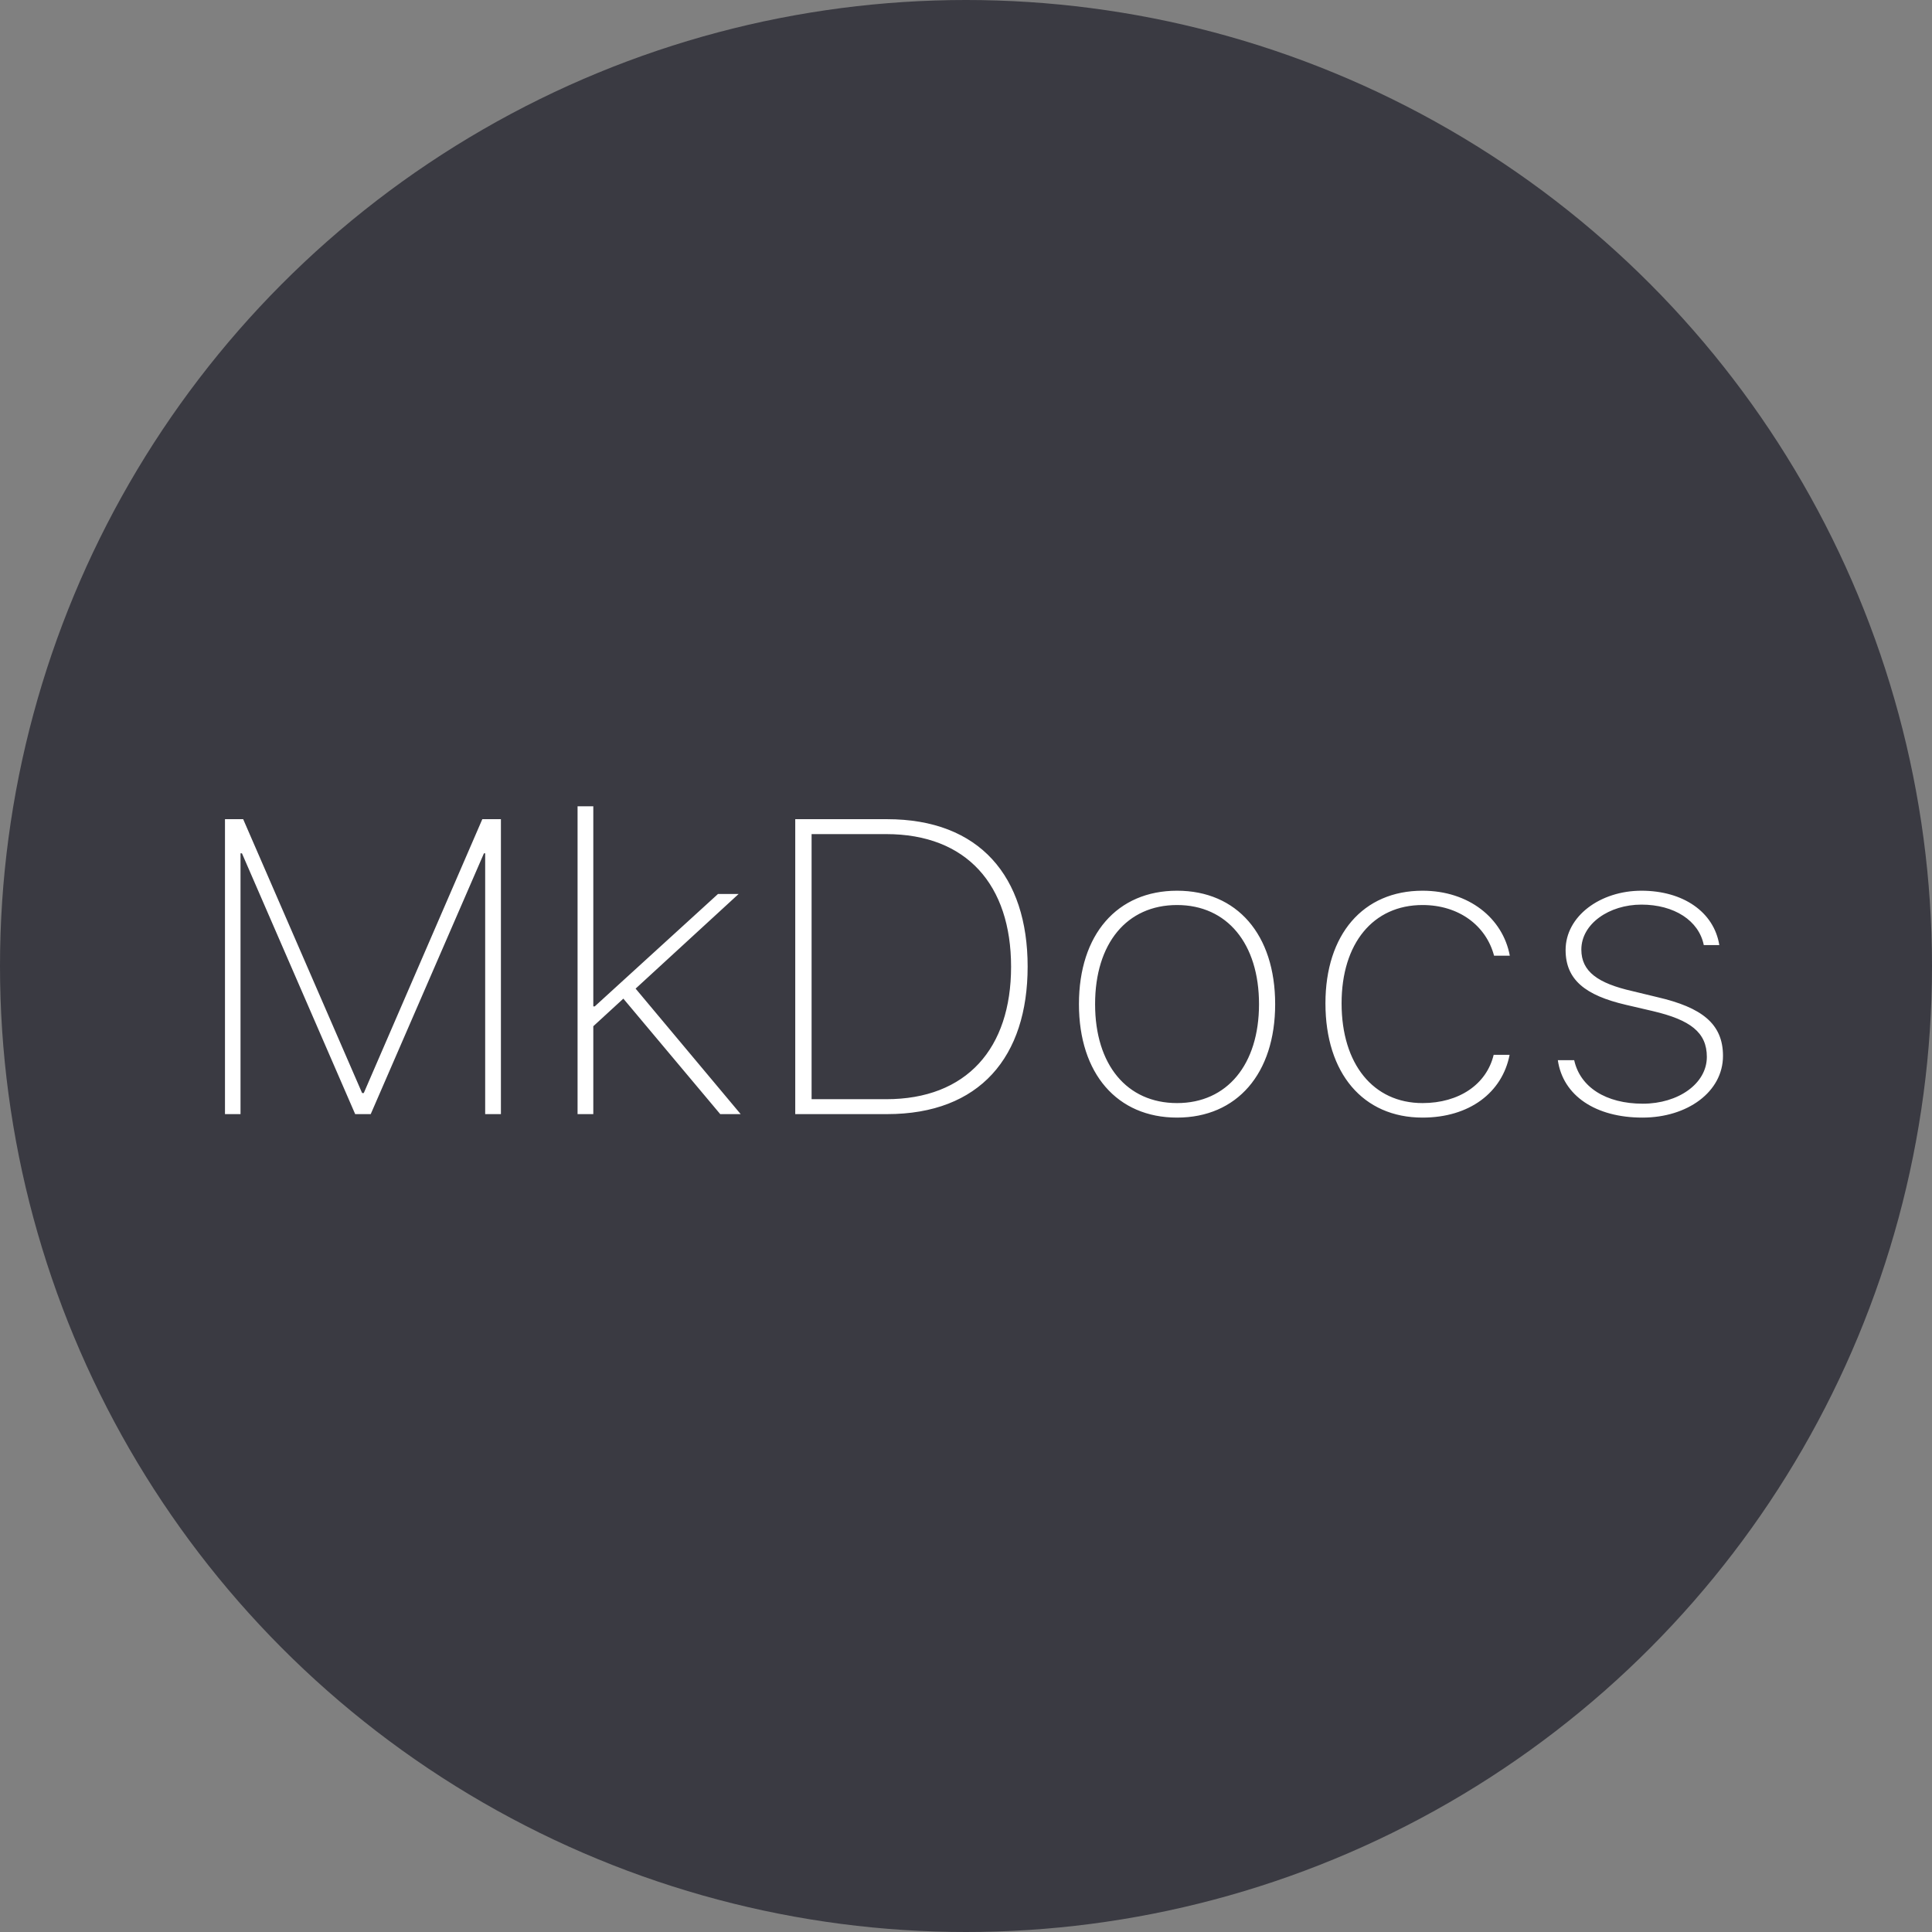
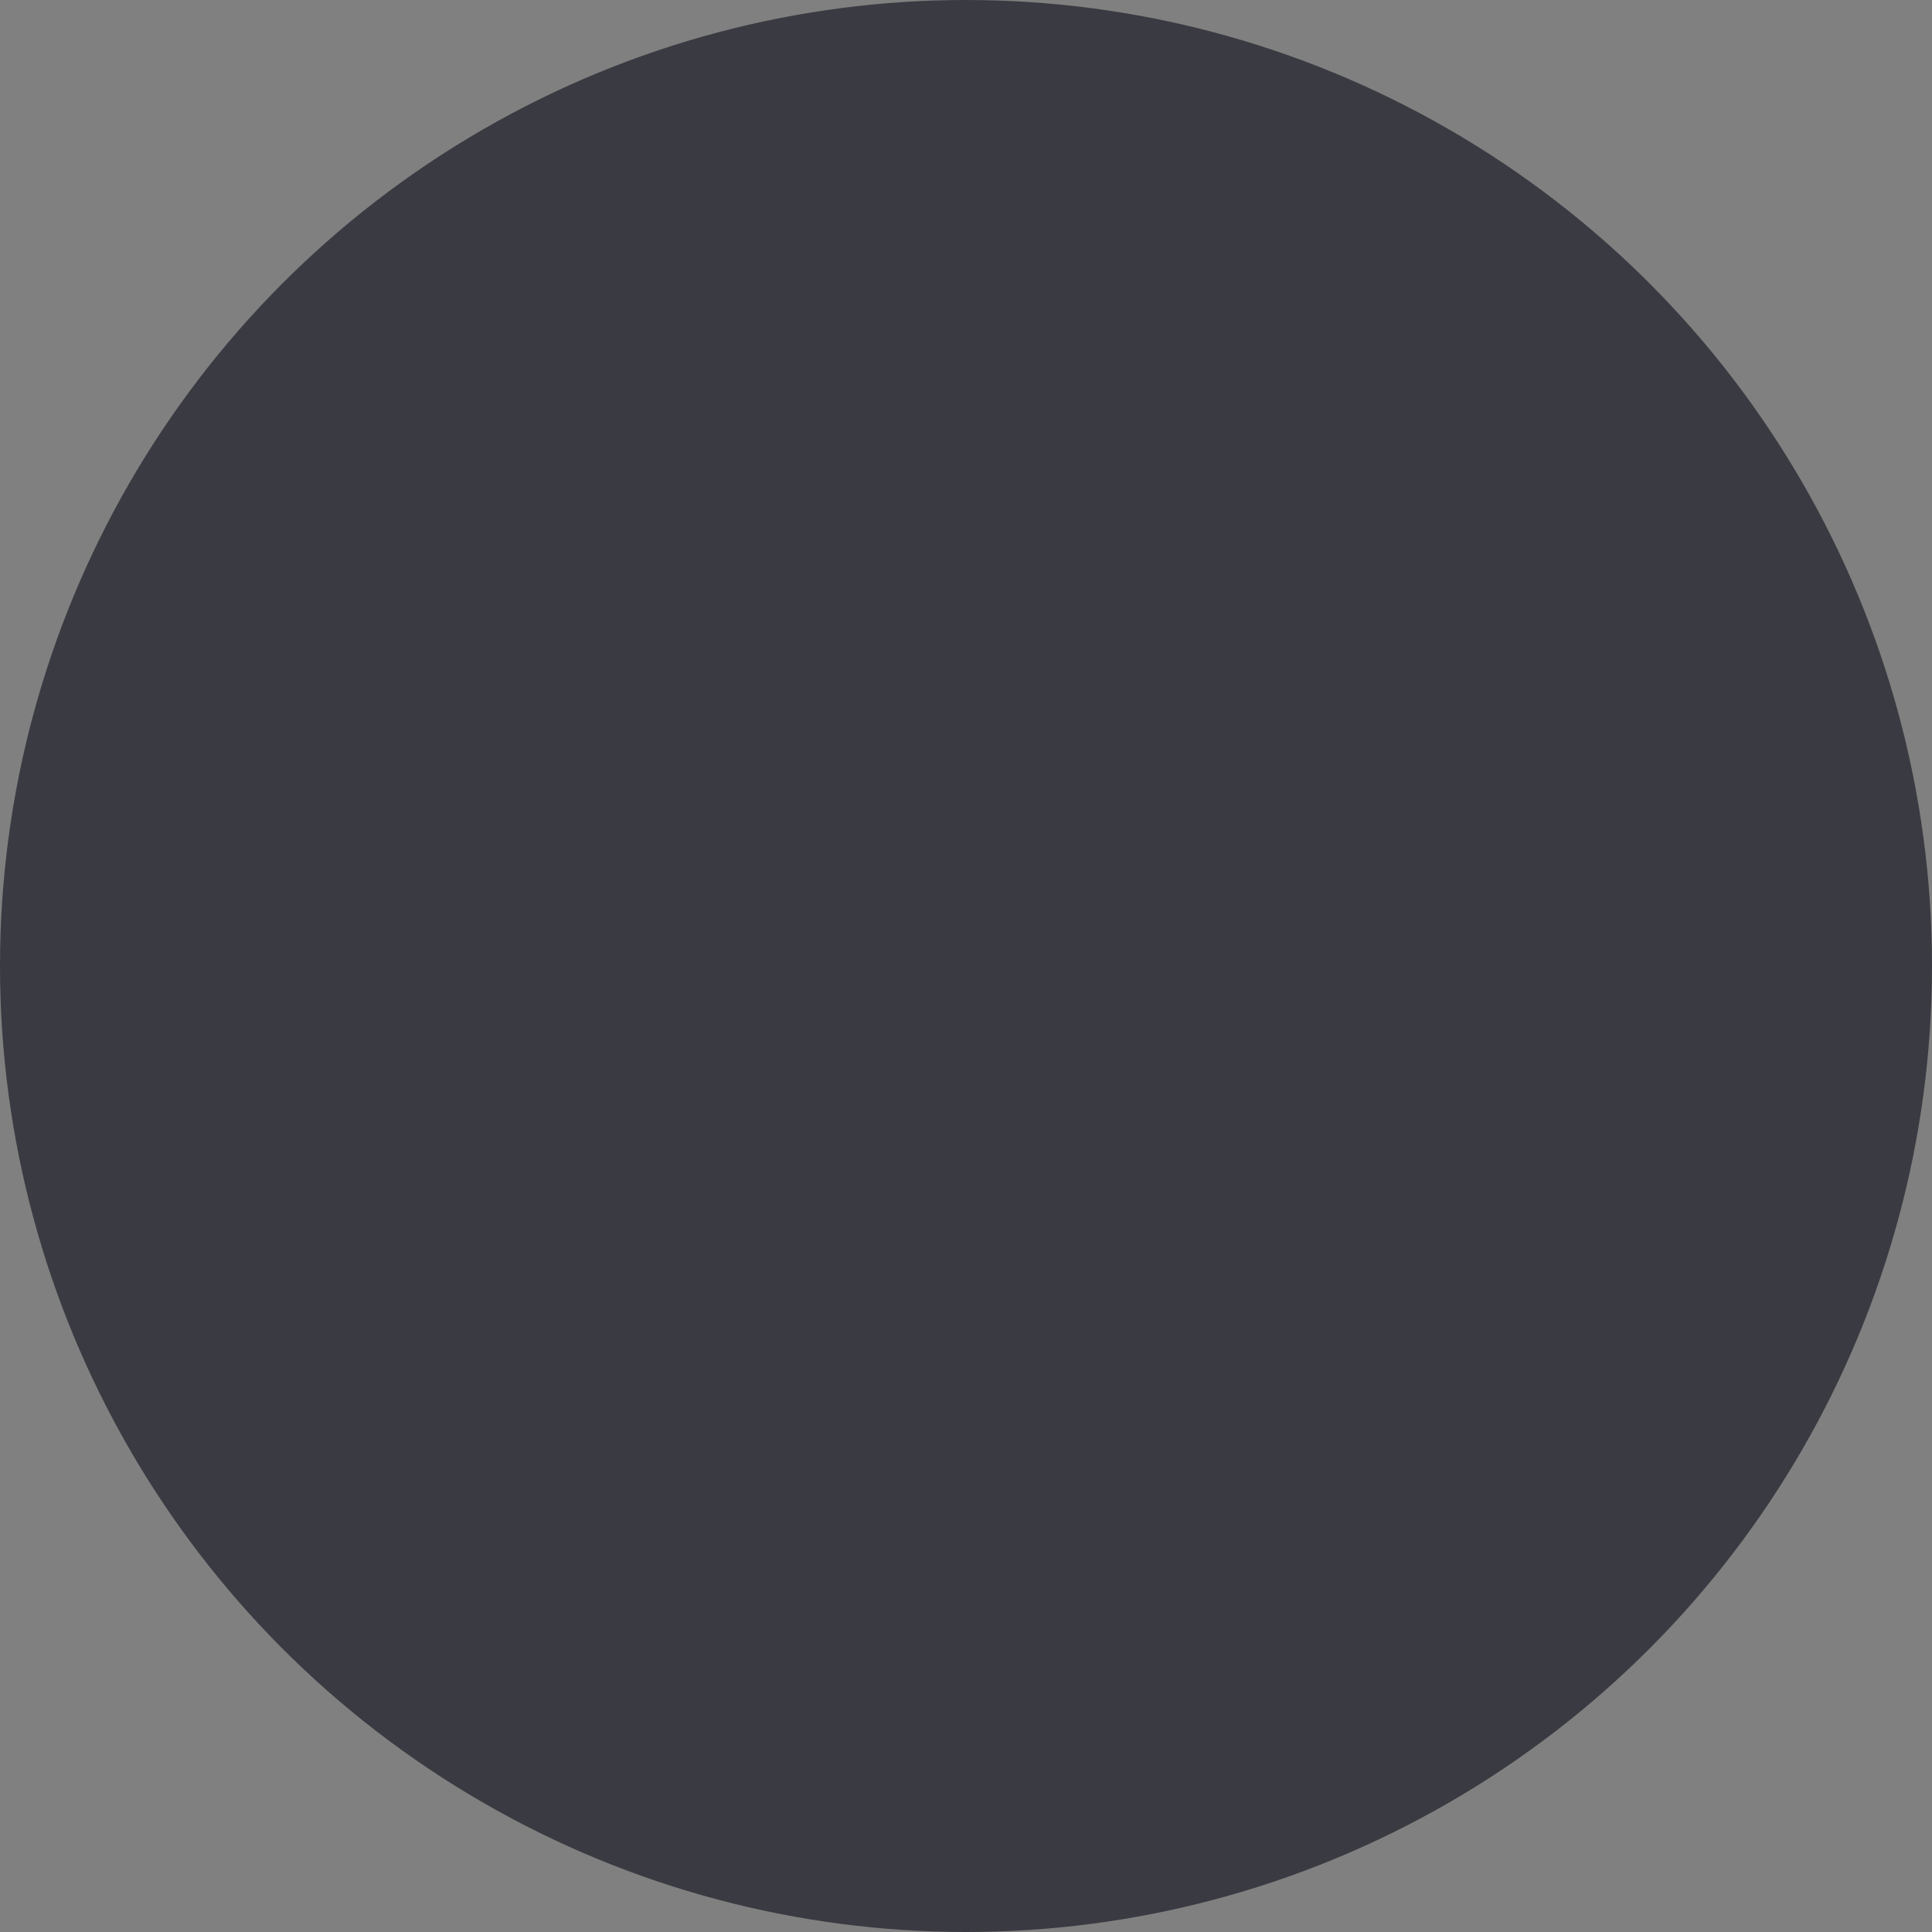
<svg xmlns="http://www.w3.org/2000/svg" fill="none" viewBox="0 0 300 300" height="300" width="300">
  <rect x="0" y="0" width="300" height="300" fill="#808080" stroke="none" />
  <circle fill="#3A3A42" r="150" cy="150" cx="150" />
-   <path fill="white" d="M77.782 173V127.202H74.894L56.485 169.731H56.231L37.76 127.202H34.935V173H37.347V132.502H37.569L55.152 173H57.565L75.147 132.502H75.338V173H77.782ZM92.35 156.274H92.127V125.202H89.684V173H92.127V159.353L96.793 155.068L111.837 173H115.011L98.697 153.513L114.693 138.818H111.488L92.35 156.274ZM123.485 127.202V173H137.735C152.176 173 159.571 164.082 159.571 150.085C159.571 136.12 152.145 127.202 137.735 127.202H123.485ZM126.024 129.519H137.608C150.113 129.519 157 137.421 157 150.117C157 162.78 150.113 170.683 137.608 170.683H126.024V129.519ZM182.772 173.54C192.071 173.54 198.006 166.716 198.006 155.925C198.006 145.102 192.071 138.31 182.772 138.31C173.473 138.31 167.538 145.102 167.538 155.925C167.538 166.716 173.473 173.54 182.772 173.54ZM182.772 171.286C174.964 171.286 170.045 165.319 170.045 155.925C170.045 146.499 174.964 140.532 182.772 140.532C190.548 140.532 195.499 146.53 195.499 155.925C195.499 165.288 190.548 171.286 182.772 171.286ZM234.442 148.403C233.363 142.563 228.062 138.31 220.89 138.31C211.654 138.31 205.814 145.102 205.814 155.798C205.814 166.652 211.654 173.54 220.89 173.54C228.158 173.54 233.268 169.667 234.41 163.796H231.935C230.824 168.398 226.539 171.286 220.89 171.286C213.241 171.286 208.321 165.224 208.321 155.798C208.321 146.499 213.209 140.532 220.89 140.532C226.507 140.532 230.76 143.706 231.998 148.403H234.442ZM243.106 147.514C243.106 152.148 246.185 154.56 252.438 156.02L256.659 157.004C262.467 158.369 265.038 160.305 265.038 164.113C265.038 168.271 260.594 171.381 255.104 171.381C249.359 171.381 245.36 168.811 244.439 164.621H241.9C242.694 170.144 247.772 173.54 255.04 173.54C262.022 173.54 267.545 169.541 267.545 163.955C267.545 158.94 264.212 156.433 257.389 154.846L253.453 153.894C248.153 152.688 245.55 150.878 245.55 147.451C245.55 143.452 249.867 140.468 254.881 140.468C259.959 140.468 263.8 142.944 264.562 146.752H266.974C266.148 141.611 261.356 138.31 254.881 138.31C248.47 138.31 243.106 142.277 243.106 147.514Z" />
</svg>